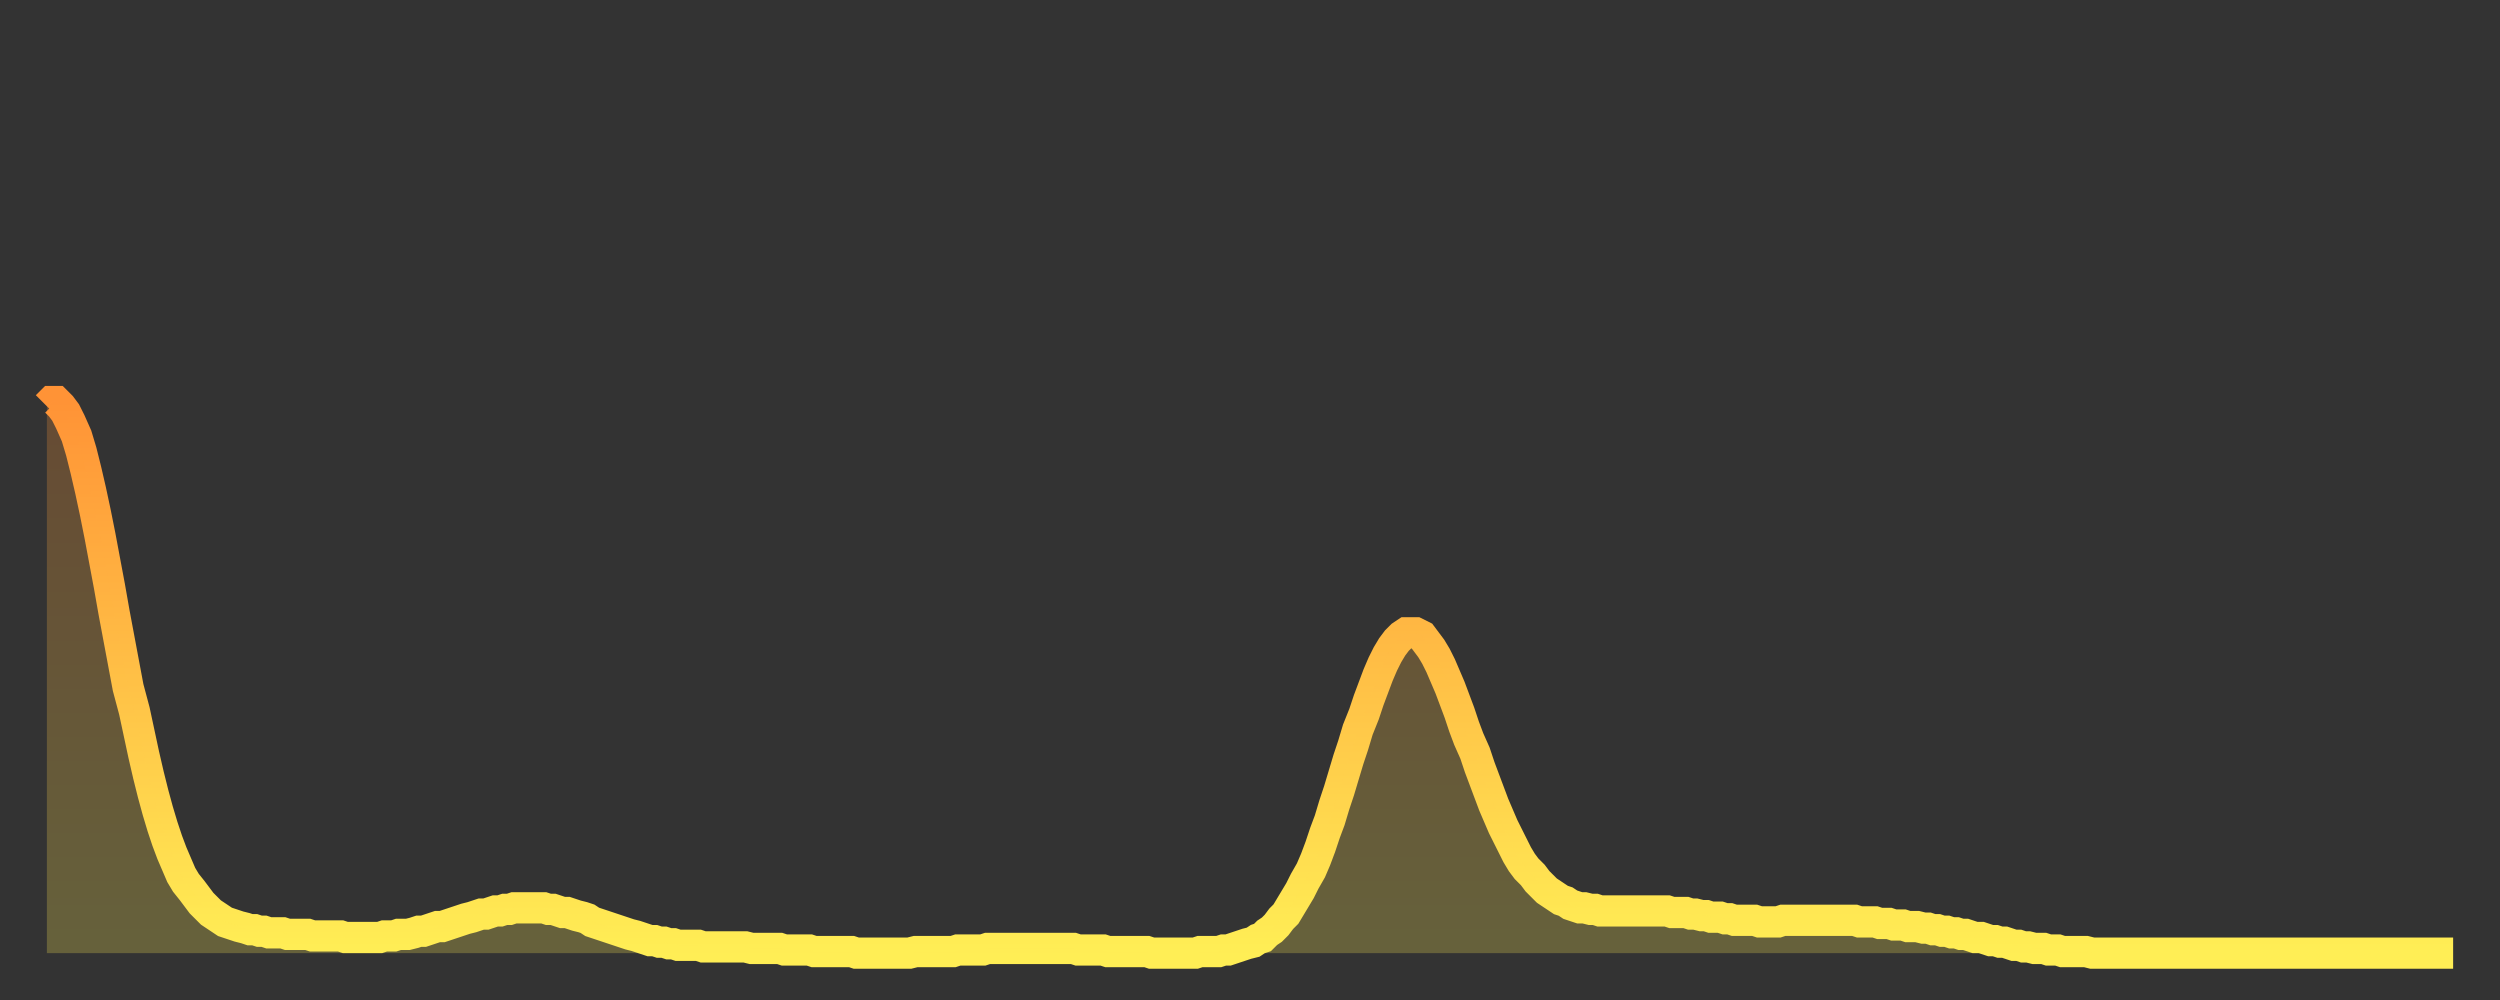
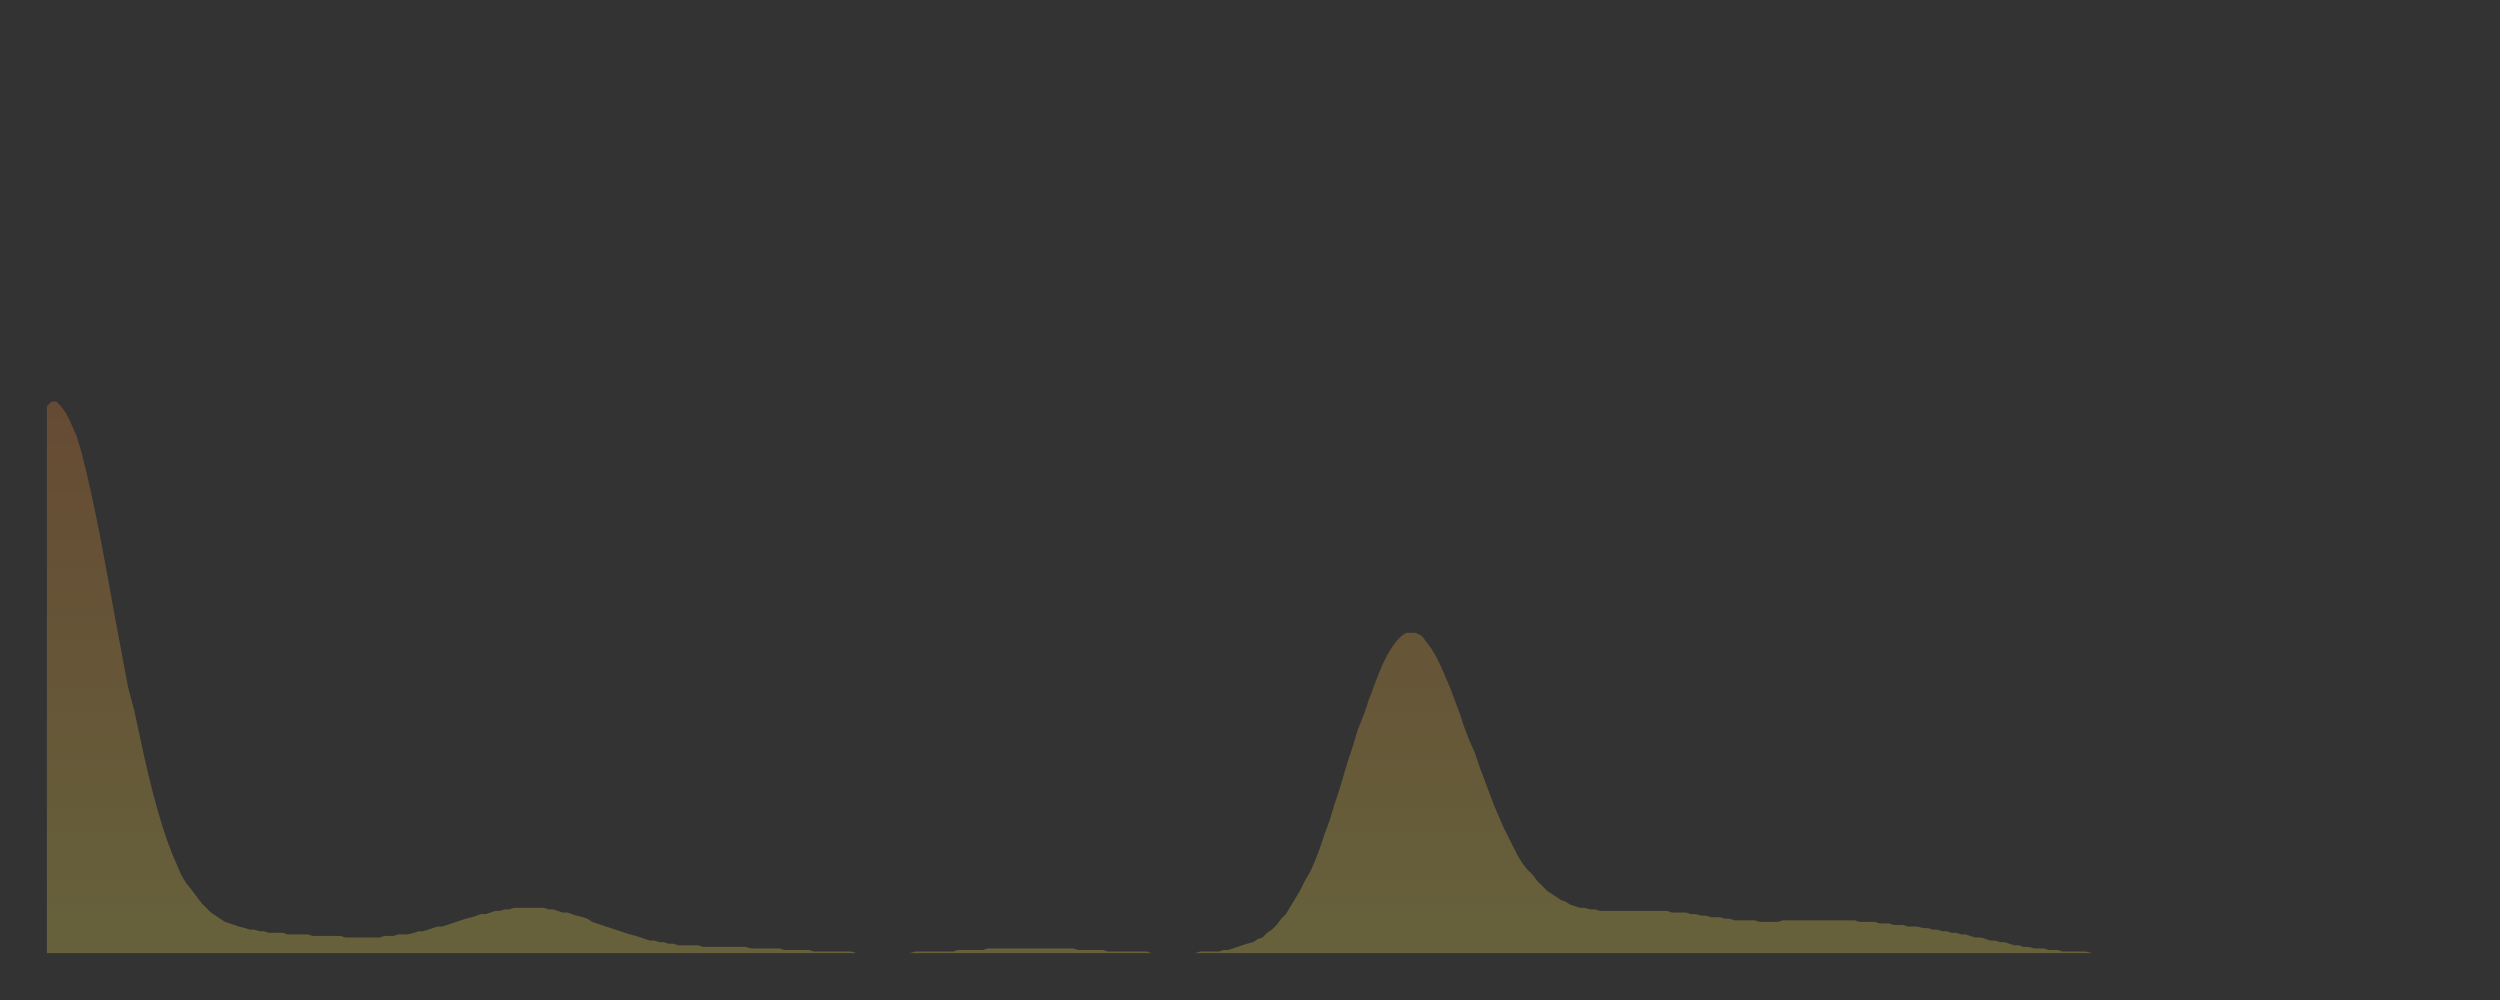
<svg xmlns="http://www.w3.org/2000/svg" baseProfile="full" height="64" version="1.1" width="160">
  <rect width="100%" height="100%" fill="#333333" stroke="none" />
  <defs>
    <linearGradient id="id548422" x1="0" x2="0" y1="0" y2="1">
      <stop offset="0%" stop-color="#ff9336" />
      <stop offset="50%" stop-color="#ffc046" />
      <stop offset="100%" stop-color="#ffee55" />
    </linearGradient>
  </defs>
  <g transform="translate(3,3)">
    <g>
-       <path d="M 0.0 23.0 L 0.3 22.7 0.6 22.7 0.9 23.0 1.2 23.4 1.5 24.0 1.9 24.9 2.2 25.9 2.5 27.1 2.8 28.4 3.1 29.8 3.4 31.3 3.7 32.9 4.0 34.5 4.3 36.2 4.6 37.8 4.9 39.4 5.2 41.0 5.6 42.5 5.9 43.9 6.2 45.3 6.5 46.6 6.8 47.8 7.1 48.9 7.4 49.9 7.7 50.8 8.0 51.6 8.3 52.3 8.6 53.0 8.9 53.5 9.3 54.0 9.6 54.4 9.9 54.8 10.2 55.1 10.5 55.4 10.8 55.6 11.1 55.8 11.4 56.0 11.7 56.1 12.0 56.2 12.3 56.3 12.7 56.4 13.0 56.5 13.3 56.5 13.6 56.6 13.9 56.6 14.2 56.7 14.5 56.7 14.8 56.7 15.1 56.7 15.4 56.8 15.7 56.8 16.0 56.8 16.4 56.8 16.7 56.8 17.0 56.9 17.3 56.9 17.6 56.9 17.9 56.9 18.2 56.9 18.5 56.9 18.8 56.9 19.1 57.0 19.4 57.0 19.8 57.0 20.1 57.0 20.4 57.0 20.7 57.0 21.0 57.0 21.3 57.0 21.6 56.9 21.9 56.9 22.2 56.9 22.5 56.8 22.8 56.8 23.1 56.8 23.5 56.7 23.8 56.6 24.1 56.6 24.4 56.5 24.7 56.4 25.0 56.3 25.3 56.3 25.6 56.2 25.9 56.1 26.2 56.0 26.5 55.9 26.8 55.8 27.2 55.7 27.5 55.6 27.8 55.5 28.1 55.5 28.4 55.4 28.7 55.3 29.0 55.3 29.3 55.2 29.6 55.2 29.9 55.1 30.2 55.1 30.6 55.1 30.9 55.1 31.2 55.1 31.5 55.1 31.8 55.1 32.1 55.2 32.4 55.2 32.7 55.3 33.0 55.4 33.3 55.4 33.6 55.5 33.9 55.6 34.3 55.7 34.6 55.8 34.9 56.0 35.2 56.1 35.5 56.2 35.8 56.3 36.1 56.4 36.4 56.5 36.7 56.6 37.0 56.7 37.3 56.8 37.7 56.9 38.0 57.0 38.3 57.1 38.6 57.2 38.9 57.2 39.2 57.3 39.5 57.3 39.8 57.4 40.1 57.4 40.4 57.5 40.7 57.5 41.0 57.5 41.4 57.5 41.7 57.5 42.0 57.6 42.3 57.6 42.6 57.6 42.9 57.6 43.2 57.6 43.5 57.6 43.8 57.6 44.1 57.6 44.4 57.6 44.7 57.6 45.1 57.7 45.4 57.7 45.7 57.7 46.0 57.7 46.3 57.7 46.6 57.7 46.9 57.7 47.2 57.8 47.5 57.8 47.8 57.8 48.1 57.8 48.5 57.8 48.8 57.8 49.1 57.9 49.4 57.9 49.7 57.9 50.0 57.9 50.3 57.9 50.6 57.9 50.9 57.9 51.2 57.9 51.5 57.9 51.8 58.0 52.2 58.0 52.5 58.0 52.8 58.0 53.1 58.0 53.4 58.0 53.7 58.0 54.0 58.0 54.3 58.0 54.6 58.0 54.9 58.0 55.2 58.0 55.6 57.9 55.9 57.9 56.2 57.9 56.5 57.9 56.8 57.9 57.1 57.9 57.4 57.9 57.7 57.9 58.0 57.9 58.3 57.8 58.6 57.8 58.9 57.8 59.3 57.8 59.6 57.8 59.9 57.8 60.2 57.7 60.5 57.7 60.8 57.7 61.1 57.7 61.4 57.7 61.7 57.7 62.0 57.7 62.3 57.7 62.6 57.7 63.0 57.7 63.3 57.7 63.6 57.7 63.9 57.7 64.2 57.7 64.5 57.7 64.8 57.7 65.1 57.7 65.4 57.7 65.7 57.7 66.0 57.8 66.4 57.8 66.7 57.8 67.0 57.8 67.3 57.8 67.6 57.8 67.9 57.9 68.2 57.9 68.5 57.9 68.8 57.9 69.1 57.9 69.4 57.9 69.7 57.9 70.1 57.9 70.4 57.9 70.7 58.0 71.0 58.0 71.3 58.0 71.6 58.0 71.9 58.0 72.2 58.0 72.5 58.0 72.8 58.0 73.1 58.0 73.5 58.0 73.8 57.9 74.1 57.9 74.4 57.9 74.7 57.9 75.0 57.9 75.3 57.8 75.6 57.8 75.9 57.7 76.2 57.6 76.5 57.5 76.8 57.4 77.2 57.3 77.5 57.1 77.8 57.0 78.1 56.7 78.4 56.5 78.7 56.2 79.0 55.8 79.3 55.5 79.6 55.0 79.9 54.5 80.2 54.0 80.5 53.4 80.9 52.7 81.2 52.0 81.5 51.2 81.8 50.3 82.1 49.5 82.4 48.5 82.7 47.6 83.0 46.6 83.3 45.6 83.6 44.7 83.9 43.7 84.3 42.7 84.6 41.8 84.9 41.0 85.2 40.2 85.5 39.5 85.8 38.9 86.1 38.4 86.4 38.0 86.7 37.7 87.0 37.5 87.3 37.5 87.6 37.5 88.0 37.7 88.3 38.1 88.6 38.5 88.9 39.0 89.2 39.6 89.5 40.3 89.8 41.0 90.1 41.8 90.4 42.6 90.7 43.5 91.0 44.3 91.4 45.2 91.7 46.1 92.0 46.9 92.3 47.7 92.6 48.5 92.9 49.2 93.2 49.9 93.5 50.5 93.8 51.1 94.1 51.7 94.4 52.2 94.7 52.6 95.1 53.0 95.4 53.4 95.7 53.7 96.0 54.0 96.3 54.2 96.6 54.4 96.9 54.6 97.2 54.7 97.5 54.9 97.8 55.0 98.1 55.1 98.4 55.1 98.8 55.2 99.1 55.2 99.4 55.3 99.7 55.3 100.0 55.3 100.3 55.3 100.6 55.3 100.9 55.3 101.2 55.3 101.5 55.3 101.8 55.3 102.2 55.3 102.5 55.3 102.8 55.3 103.1 55.3 103.4 55.3 103.7 55.3 104.0 55.4 104.3 55.4 104.6 55.4 104.9 55.4 105.2 55.5 105.5 55.5 105.9 55.6 106.2 55.6 106.5 55.7 106.8 55.7 107.1 55.7 107.4 55.8 107.7 55.8 108.0 55.9 108.3 55.9 108.6 55.9 108.9 55.9 109.3 55.9 109.6 56.0 109.9 56.0 110.2 56.0 110.5 56.0 110.8 56.0 111.1 55.9 111.4 55.9 111.7 55.9 112.0 55.9 112.3 55.9 112.6 55.9 113.0 55.9 113.3 55.9 113.6 55.9 113.9 55.9 114.2 55.9 114.5 55.9 114.8 55.9 115.1 55.9 115.4 55.9 115.7 55.9 116.0 56.0 116.3 56.0 116.7 56.0 117.0 56.0 117.3 56.1 117.6 56.1 117.9 56.1 118.2 56.2 118.5 56.2 118.8 56.2 119.1 56.3 119.4 56.3 119.7 56.3 120.1 56.4 120.4 56.4 120.7 56.5 121.0 56.5 121.3 56.6 121.6 56.6 121.9 56.7 122.2 56.7 122.5 56.8 122.8 56.8 123.1 56.9 123.4 57.0 123.8 57.0 124.1 57.1 124.4 57.2 124.7 57.2 125.0 57.3 125.3 57.3 125.6 57.4 125.9 57.5 126.2 57.5 126.5 57.6 126.8 57.6 127.2 57.7 127.5 57.7 127.8 57.7 128.1 57.8 128.4 57.8 128.7 57.8 129.0 57.9 129.3 57.9 129.6 57.9 129.9 57.9 130.2 57.9 130.5 57.9 130.9 58.0 131.2 58.0 131.5 58.0 131.8 58.0 132.1 58.0 132.4 58.0 132.7 58.0 133.0 58.0 133.3 58.0 133.6 58.0 133.9 58.0 134.2 58.0 134.6 58.0 134.9 58.0 135.2 58.0 135.5 58.0 135.8 58.0 136.1 58.0 136.4 58.0 136.7 58.0 137.0 58.0 137.3 58.0 137.6 58.0 138.0 58.0 138.3 58.0 138.6 58.0 138.9 58.0 139.2 58.0 139.5 58.0 139.8 58.0 140.1 58.0 140.4 58.0 140.7 58.0 141.0 58.0 141.3 58.0 141.7 58.0 142.0 58.0 142.3 58.0 142.6 58.0 142.9 58.0 143.2 58.0 143.5 58.0 143.8 58.0 144.1 58.0 144.4 58.0 144.7 58.0 145.1 58.0 145.4 58.0 145.7 58.0 146.0 58.0 146.3 58.0 146.6 58.0 146.9 58.0 147.2 58.0 147.5 58.0 147.8 58.0 148.1 58.0 148.4 58.0 148.8 58.0 149.1 58.0 149.4 58.0 149.7 58.0 150.0 58.0 150.3 58.0 150.6 58.0 150.9 58.0 151.2 58.0 151.5 58.0 151.8 58.0 152.1 58.0 152.5 58.0 152.8 58.0 153.1 58.0 153.4 58.0 153.7 58.0 154.0 58.0" fill="none" id="graph-curve" opacity="1" stroke="url(#id548422)" stroke-width="2" />
      <path d="M 0 58 L 0.0 23.0 0.3 22.7 0.6 22.7 0.9 23.0 1.2 23.4 1.5 24.0 1.9 24.9 2.2 25.9 2.5 27.1 2.8 28.4 3.1 29.8 3.4 31.3 3.7 32.9 4.0 34.5 4.3 36.2 4.6 37.8 4.9 39.4 5.2 41.0 5.6 42.5 5.9 43.9 6.2 45.3 6.5 46.6 6.8 47.8 7.1 48.9 7.4 49.9 7.7 50.8 8.0 51.6 8.3 52.3 8.6 53.0 8.9 53.5 9.3 54.0 9.6 54.4 9.9 54.8 10.2 55.1 10.5 55.4 10.8 55.6 11.1 55.8 11.4 56.0 11.7 56.1 12.0 56.2 12.3 56.3 12.7 56.4 13.0 56.5 13.3 56.5 13.6 56.6 13.9 56.6 14.2 56.7 14.5 56.7 14.8 56.7 15.1 56.7 15.4 56.8 15.7 56.8 16.0 56.8 16.4 56.8 16.7 56.8 17.0 56.9 17.3 56.9 17.6 56.9 17.9 56.9 18.2 56.9 18.5 56.9 18.8 56.9 19.1 57.0 19.4 57.0 19.8 57.0 20.1 57.0 20.4 57.0 20.7 57.0 21.0 57.0 21.3 57.0 21.6 56.9 21.9 56.9 22.2 56.9 22.5 56.8 22.8 56.8 23.1 56.8 23.5 56.7 23.8 56.6 24.1 56.6 24.4 56.5 24.7 56.4 25.0 56.3 25.3 56.3 25.6 56.2 25.9 56.1 26.2 56.0 26.5 55.9 26.8 55.8 27.2 55.7 27.5 55.6 27.8 55.5 28.1 55.5 28.4 55.4 28.7 55.3 29.0 55.3 29.3 55.2 29.6 55.2 29.9 55.1 30.2 55.1 30.6 55.1 30.9 55.1 31.2 55.1 31.5 55.1 31.8 55.1 32.1 55.2 32.4 55.2 32.7 55.3 33.0 55.4 33.3 55.4 33.6 55.5 33.9 55.6 34.3 55.7 34.6 55.8 34.9 56.0 35.2 56.1 35.5 56.2 35.8 56.3 36.1 56.4 36.4 56.5 36.7 56.6 37.0 56.7 37.3 56.8 37.7 56.9 38.0 57.0 38.3 57.1 38.6 57.2 38.9 57.2 39.2 57.3 39.5 57.3 39.8 57.4 40.1 57.4 40.4 57.5 40.7 57.5 41.0 57.5 41.4 57.5 41.7 57.5 42.0 57.6 42.3 57.6 42.6 57.6 42.9 57.6 43.2 57.6 43.5 57.6 43.8 57.6 44.1 57.6 44.4 57.6 44.7 57.6 45.1 57.7 45.4 57.7 45.7 57.7 46.0 57.7 46.3 57.7 46.6 57.7 46.9 57.7 47.2 57.8 47.5 57.8 47.8 57.8 48.1 57.8 48.5 57.8 48.8 57.8 49.1 57.9 49.4 57.9 49.7 57.9 50.0 57.9 50.3 57.9 50.6 57.9 50.9 57.9 51.2 57.9 51.5 57.9 51.8 58.0 52.2 58.0 52.5 58.0 52.8 58.0 53.1 58.0 53.4 58.0 53.7 58.0 54.0 58.0 54.3 58.0 54.6 58.0 54.9 58.0 55.2 58.0 55.6 57.9 55.9 57.9 56.2 57.9 56.5 57.9 56.8 57.9 57.1 57.9 57.4 57.9 57.7 57.9 58.0 57.9 58.3 57.8 58.6 57.8 58.9 57.8 59.3 57.8 59.6 57.8 59.9 57.8 60.2 57.7 60.5 57.7 60.8 57.7 61.1 57.7 61.4 57.7 61.7 57.7 62.0 57.7 62.3 57.7 62.6 57.7 63.0 57.7 63.3 57.7 63.6 57.7 63.9 57.7 64.2 57.7 64.5 57.7 64.8 57.7 65.1 57.7 65.4 57.7 65.7 57.7 66.0 57.8 66.4 57.8 66.7 57.8 67.0 57.8 67.3 57.8 67.6 57.8 67.9 57.9 68.2 57.9 68.5 57.9 68.8 57.9 69.1 57.9 69.4 57.9 69.7 57.9 70.1 57.9 70.4 57.9 70.7 58.0 71.0 58.0 71.3 58.0 71.6 58.0 71.9 58.0 72.2 58.0 72.5 58.0 72.8 58.0 73.1 58.0 73.5 58.0 73.8 57.9 74.1 57.9 74.4 57.9 74.7 57.9 75.0 57.9 75.3 57.8 75.6 57.8 75.9 57.7 76.2 57.6 76.5 57.5 76.8 57.4 77.2 57.3 77.5 57.1 77.8 57.0 78.1 56.7 78.4 56.5 78.7 56.2 79.0 55.8 79.3 55.5 79.6 55.0 79.9 54.5 80.2 54.0 80.5 53.4 80.9 52.7 81.2 52.0 81.5 51.2 81.8 50.3 82.1 49.5 82.4 48.5 82.7 47.6 83.0 46.6 83.3 45.6 83.6 44.7 83.9 43.7 84.3 42.7 84.6 41.8 84.9 41.0 85.2 40.2 85.5 39.5 85.8 38.9 86.1 38.4 86.4 38.0 86.7 37.7 87.0 37.5 87.3 37.5 87.6 37.5 88.0 37.7 88.3 38.1 88.6 38.5 88.9 39.0 89.2 39.6 89.5 40.3 89.8 41.0 90.1 41.8 90.4 42.6 90.7 43.5 91.0 44.3 91.4 45.2 91.7 46.1 92.0 46.9 92.3 47.7 92.6 48.5 92.9 49.2 93.2 49.9 93.5 50.5 93.8 51.1 94.1 51.7 94.4 52.2 94.7 52.6 95.1 53.0 95.4 53.4 95.7 53.7 96.0 54.0 96.3 54.2 96.6 54.4 96.9 54.6 97.2 54.7 97.5 54.9 97.8 55.0 98.1 55.1 98.4 55.1 98.8 55.2 99.1 55.2 99.4 55.3 99.7 55.3 100.0 55.3 100.3 55.3 100.6 55.3 100.9 55.3 101.2 55.3 101.5 55.3 101.8 55.3 102.2 55.3 102.5 55.3 102.8 55.3 103.1 55.3 103.4 55.3 103.7 55.3 104.0 55.4 104.3 55.4 104.6 55.4 104.9 55.4 105.2 55.5 105.5 55.5 105.9 55.6 106.2 55.6 106.5 55.7 106.8 55.7 107.1 55.7 107.4 55.8 107.7 55.8 108.0 55.9 108.3 55.9 108.6 55.9 108.9 55.9 109.3 55.9 109.6 56.0 109.9 56.0 110.2 56.0 110.5 56.0 110.8 56.0 111.1 55.9 111.4 55.9 111.7 55.9 112.0 55.9 112.3 55.9 112.6 55.9 113.0 55.9 113.3 55.9 113.6 55.9 113.9 55.9 114.2 55.9 114.5 55.9 114.8 55.9 115.1 55.9 115.4 55.9 115.7 55.9 116.0 56.0 116.3 56.0 116.7 56.0 117.0 56.0 117.3 56.1 117.6 56.1 117.9 56.1 118.2 56.2 118.5 56.2 118.8 56.2 119.1 56.3 119.4 56.3 119.7 56.3 120.1 56.4 120.4 56.4 120.7 56.5 121.0 56.5 121.3 56.6 121.6 56.6 121.9 56.7 122.2 56.7 122.5 56.8 122.8 56.8 123.1 56.9 123.4 57.0 123.8 57.0 124.1 57.1 124.4 57.2 124.7 57.2 125.0 57.3 125.3 57.3 125.6 57.4 125.9 57.5 126.2 57.5 126.5 57.6 126.8 57.6 127.2 57.7 127.5 57.7 127.8 57.7 128.1 57.8 128.4 57.8 128.7 57.8 129.0 57.9 129.3 57.9 129.6 57.9 129.9 57.9 130.2 57.9 130.5 57.9 130.9 58.0 131.2 58.0 131.5 58.0 131.8 58.0 132.1 58.0 132.4 58.0 132.7 58.0 133.0 58.0 133.3 58.0 133.6 58.0 133.9 58.0 134.2 58.0 134.6 58.0 134.9 58.0 135.2 58.0 135.5 58.0 135.8 58.0 136.1 58.0 136.4 58.0 136.7 58.0 137.0 58.0 137.3 58.0 137.6 58.0 138.0 58.0 138.3 58.0 138.6 58.0 138.9 58.0 139.2 58.0 139.5 58.0 139.8 58.0 140.1 58.0 140.4 58.0 140.7 58.0 141.0 58.0 141.3 58.0 141.7 58.0 142.0 58.0 142.3 58.0 142.6 58.0 142.9 58.0 143.2 58.0 143.5 58.0 143.8 58.0 144.1 58.0 144.4 58.0 144.7 58.0 145.1 58.0 145.4 58.0 145.7 58.0 146.0 58.0 146.3 58.0 146.6 58.0 146.9 58.0 147.2 58.0 147.5 58.0 147.8 58.0 148.1 58.0 148.4 58.0 148.8 58.0 149.1 58.0 149.4 58.0 149.7 58.0 150.0 58.0 150.3 58.0 150.6 58.0 150.9 58.0 151.2 58.0 151.5 58.0 151.8 58.0 152.1 58.0 152.5 58.0 152.8 58.0 153.1 58.0 153.4 58.0 153.7 58.0 154.0 58.0 154 58" fill="url(#id548422)" fill-opacity=".25" id="graph-shadow" />
    </g>
  </g>
</svg>